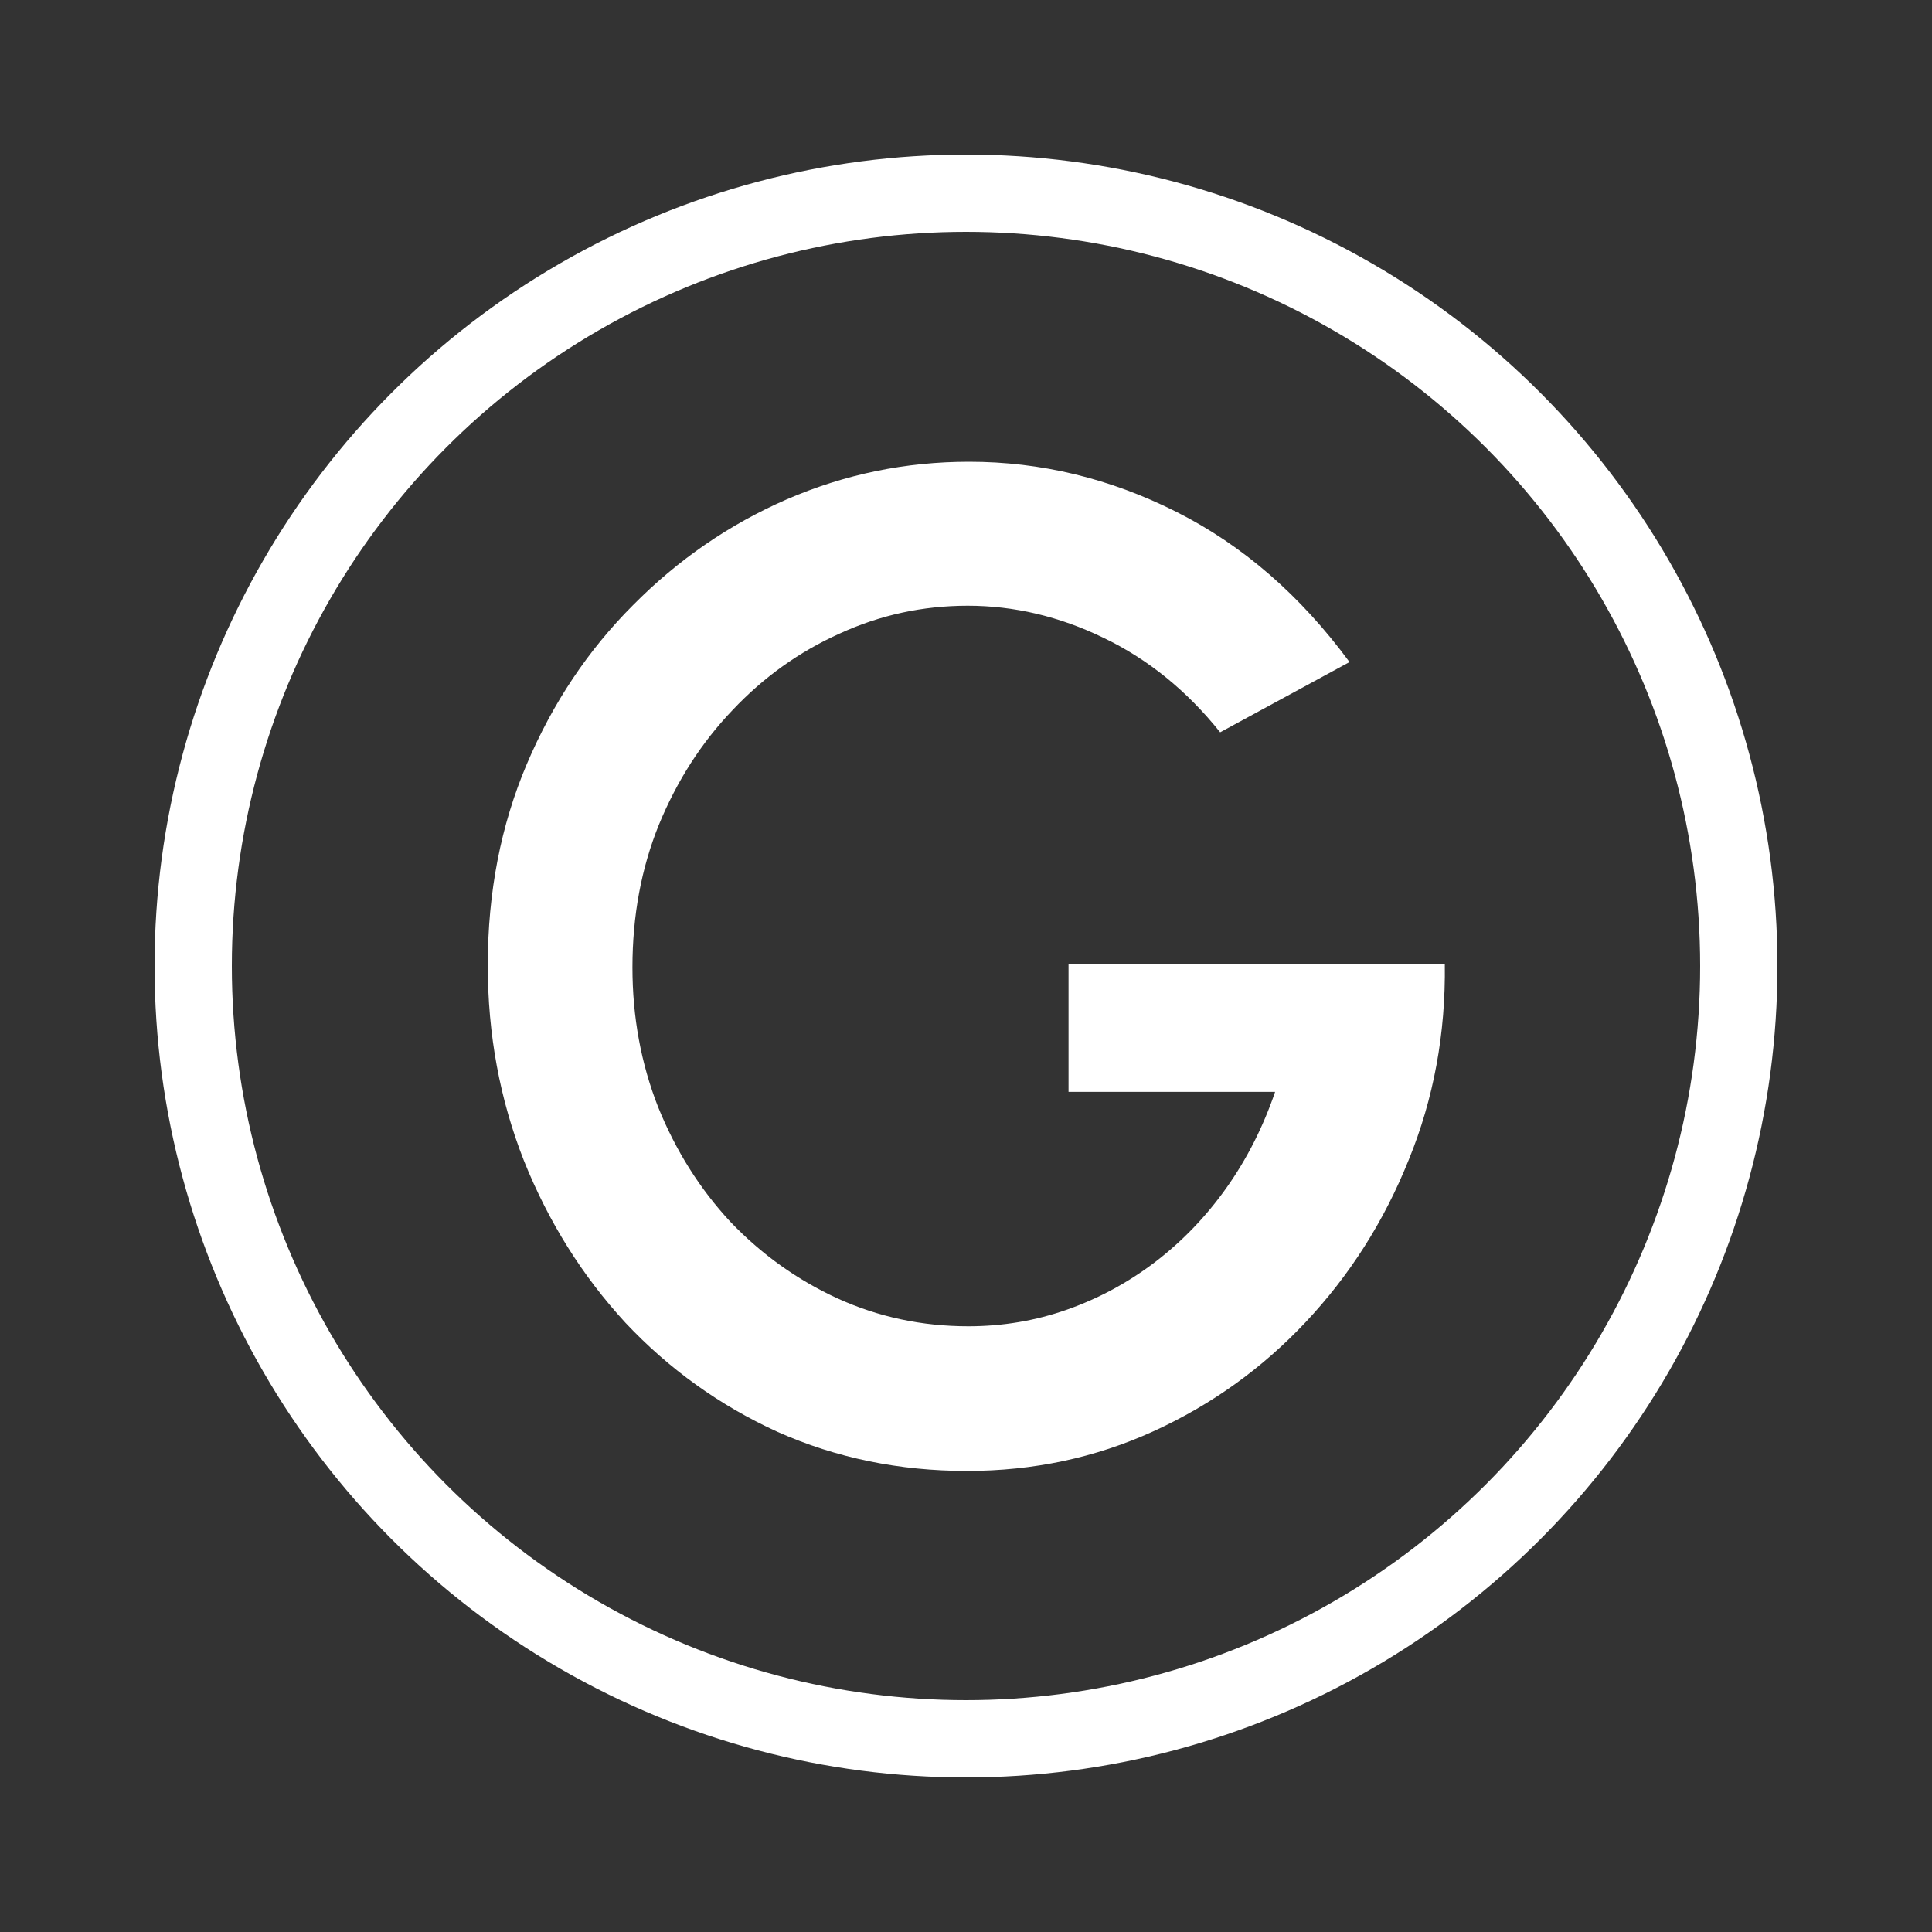
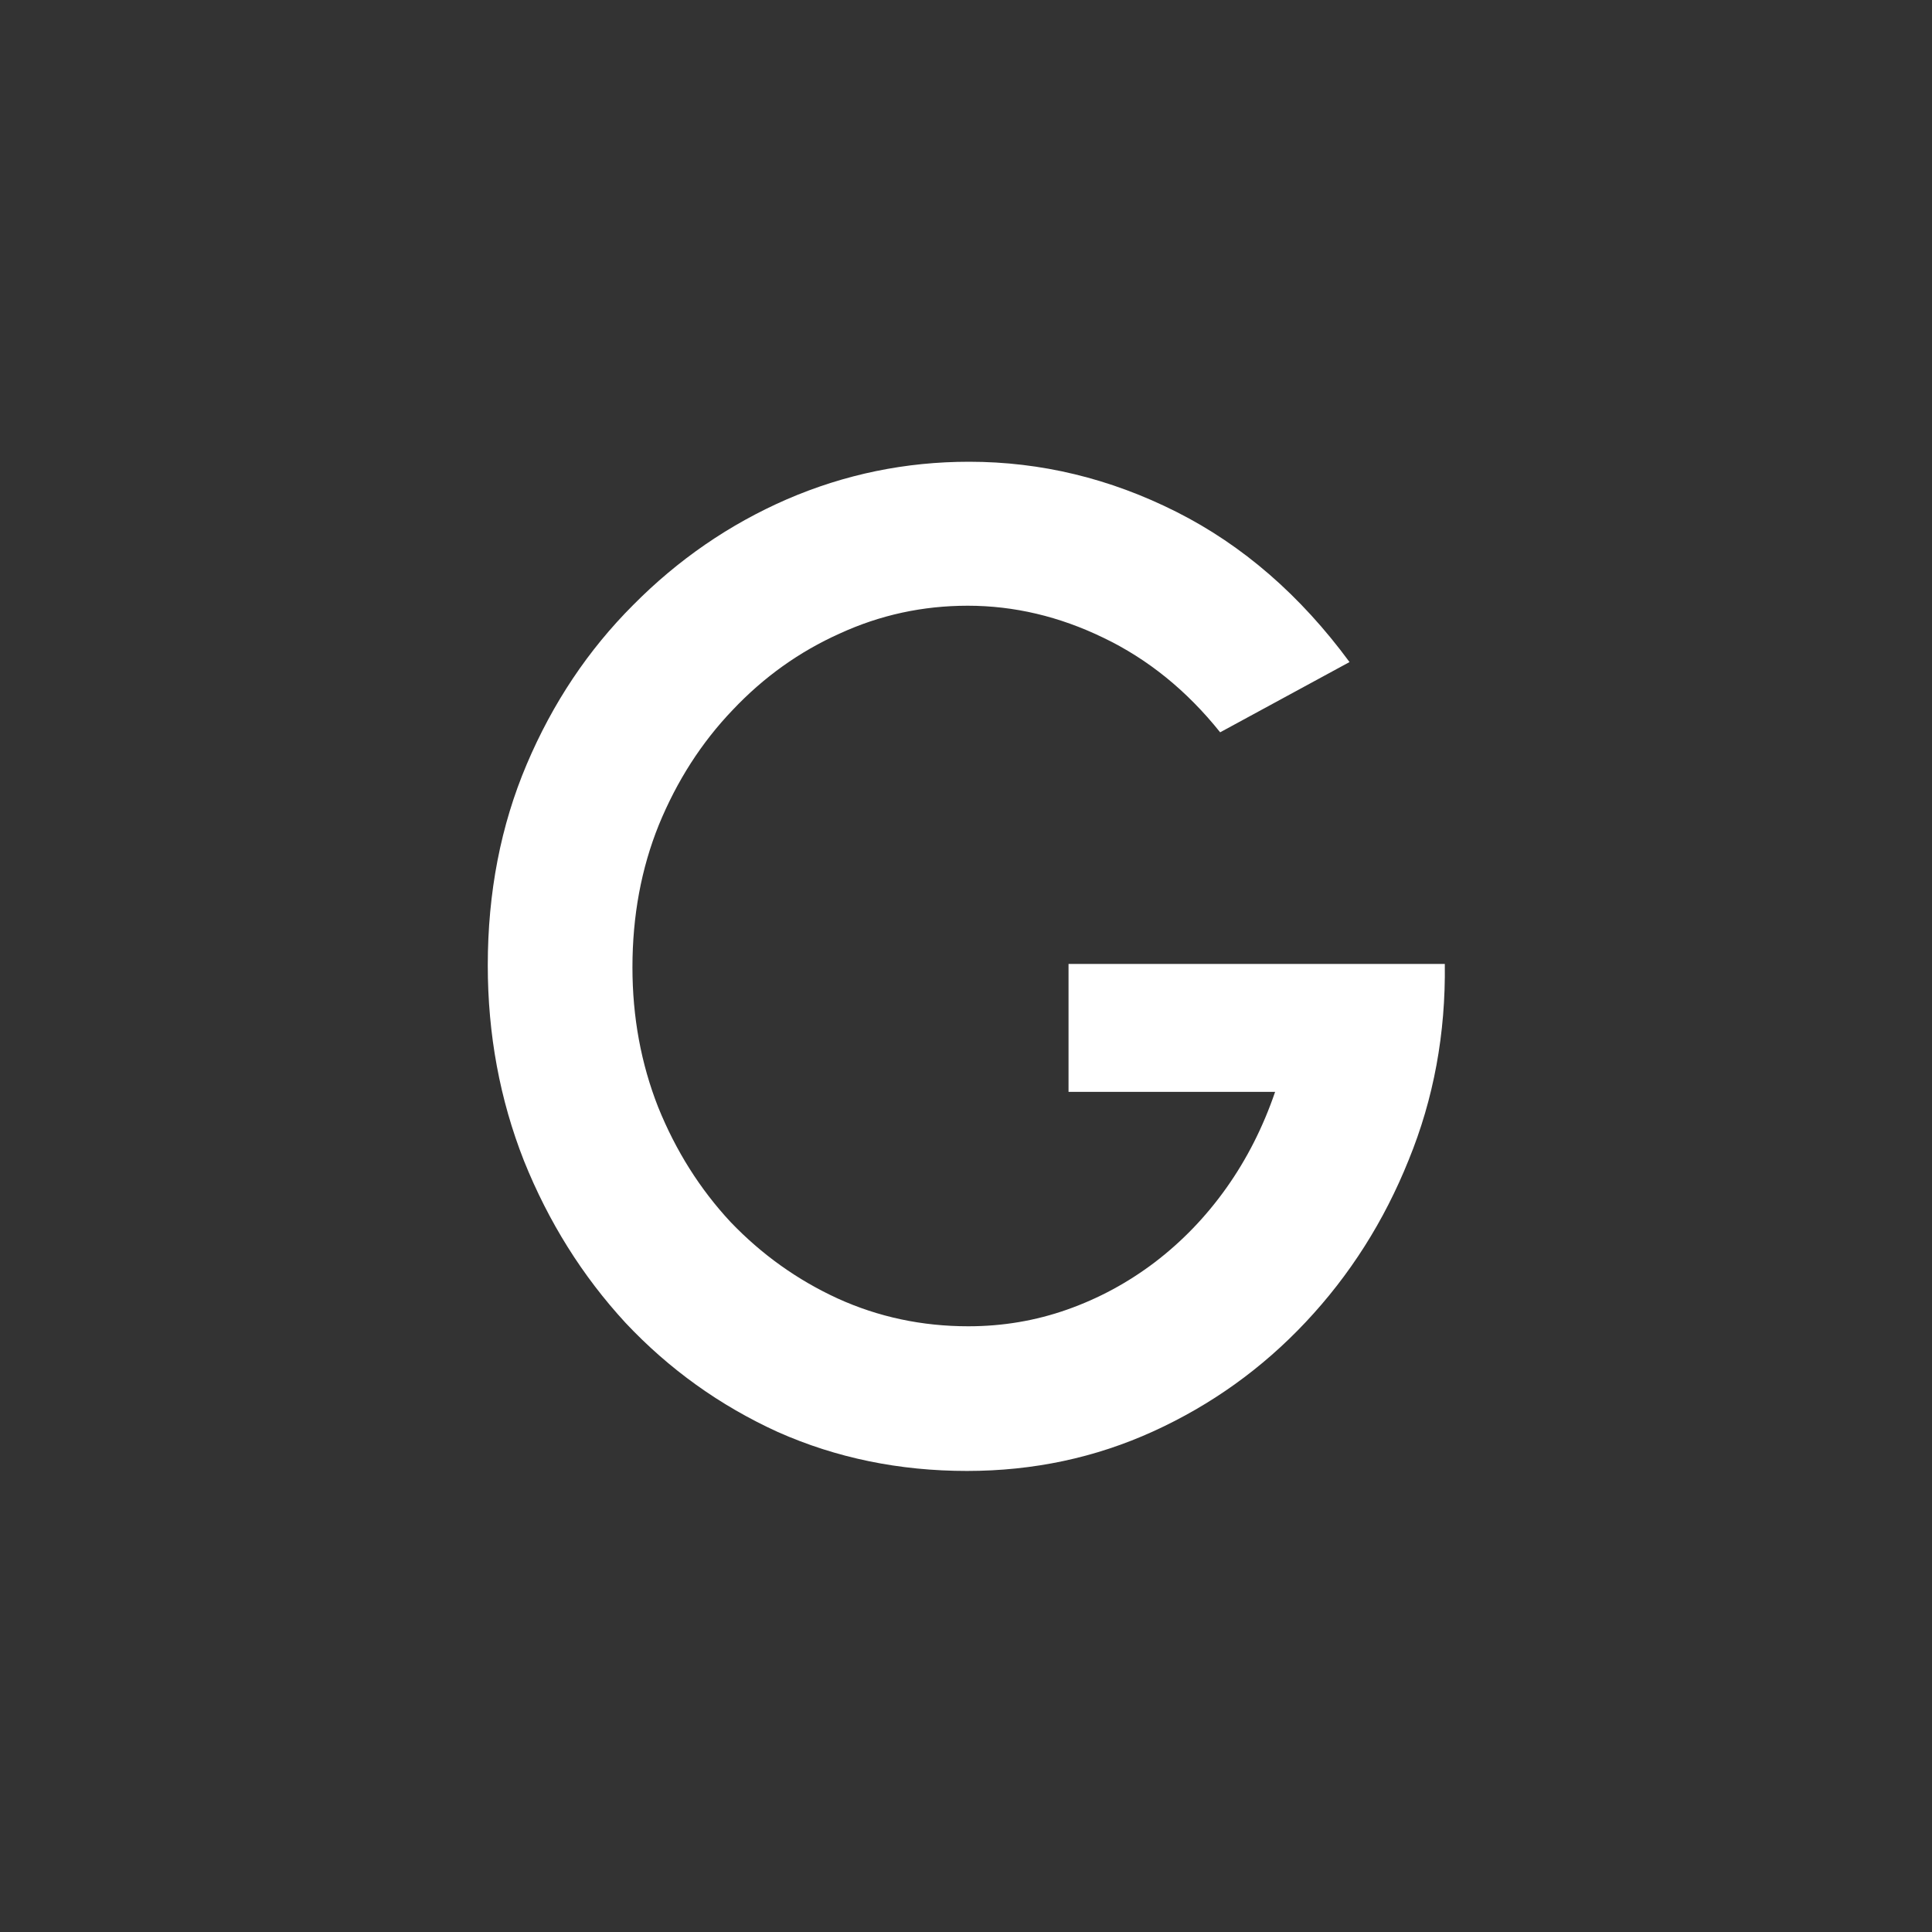
<svg xmlns="http://www.w3.org/2000/svg" width="250" height="250" viewBox="0 0 250 250" fill="none">
  <rect x="0" y="0" width="250" height="250" fill="#333333" stroke="none" />
-   <circle cx="125" cy="125" r="100" stroke="white" stroke-width="10" />
  <path d="M125.128 190.34C116.368 190.34 108.208 188.66 100.648 185.3C93.148 181.88 86.578 177.17 80.938 171.17C75.358 165.11 70.978 158.12 67.798 150.2C64.678 142.28 63.118 133.85 63.118 124.91C63.118 115.49 64.798 106.82 68.158 98.9C71.518 90.98 76.108 84.11 81.928 78.29C87.748 72.41 94.378 67.85 101.818 64.61C109.318 61.37 117.178 59.75 125.398 59.75C134.698 59.75 143.638 61.91 152.218 66.23C160.798 70.55 168.268 77.03 174.628 85.67L157.888 94.76C153.568 89.36 148.528 85.28 142.768 82.52C137.068 79.76 131.218 78.38 125.218 78.38C119.398 78.38 113.878 79.58 108.658 81.98C103.438 84.32 98.818 87.62 94.798 91.88C90.778 96.08 87.598 101.03 85.258 106.73C82.978 112.37 81.838 118.52 81.838 125.18C81.838 131.6 82.948 137.63 85.168 143.27C87.448 148.91 90.568 153.86 94.528 158.12C98.548 162.32 103.168 165.62 108.388 168.02C113.668 170.42 119.308 171.62 125.308 171.62C129.748 171.62 134.008 170.9 138.088 169.46C142.168 168.02 145.948 165.98 149.428 163.34C152.968 160.64 156.058 157.43 158.698 153.71C161.338 149.99 163.438 145.85 164.998 141.29H138.268V124.73H186.958C187.078 133.73 185.518 142.19 182.278 150.11C179.098 158.03 174.658 165.02 168.958 171.08C163.318 177.08 156.748 181.79 149.248 185.21C141.748 188.63 133.708 190.34 125.128 190.34Z" fill="white" />
</svg>